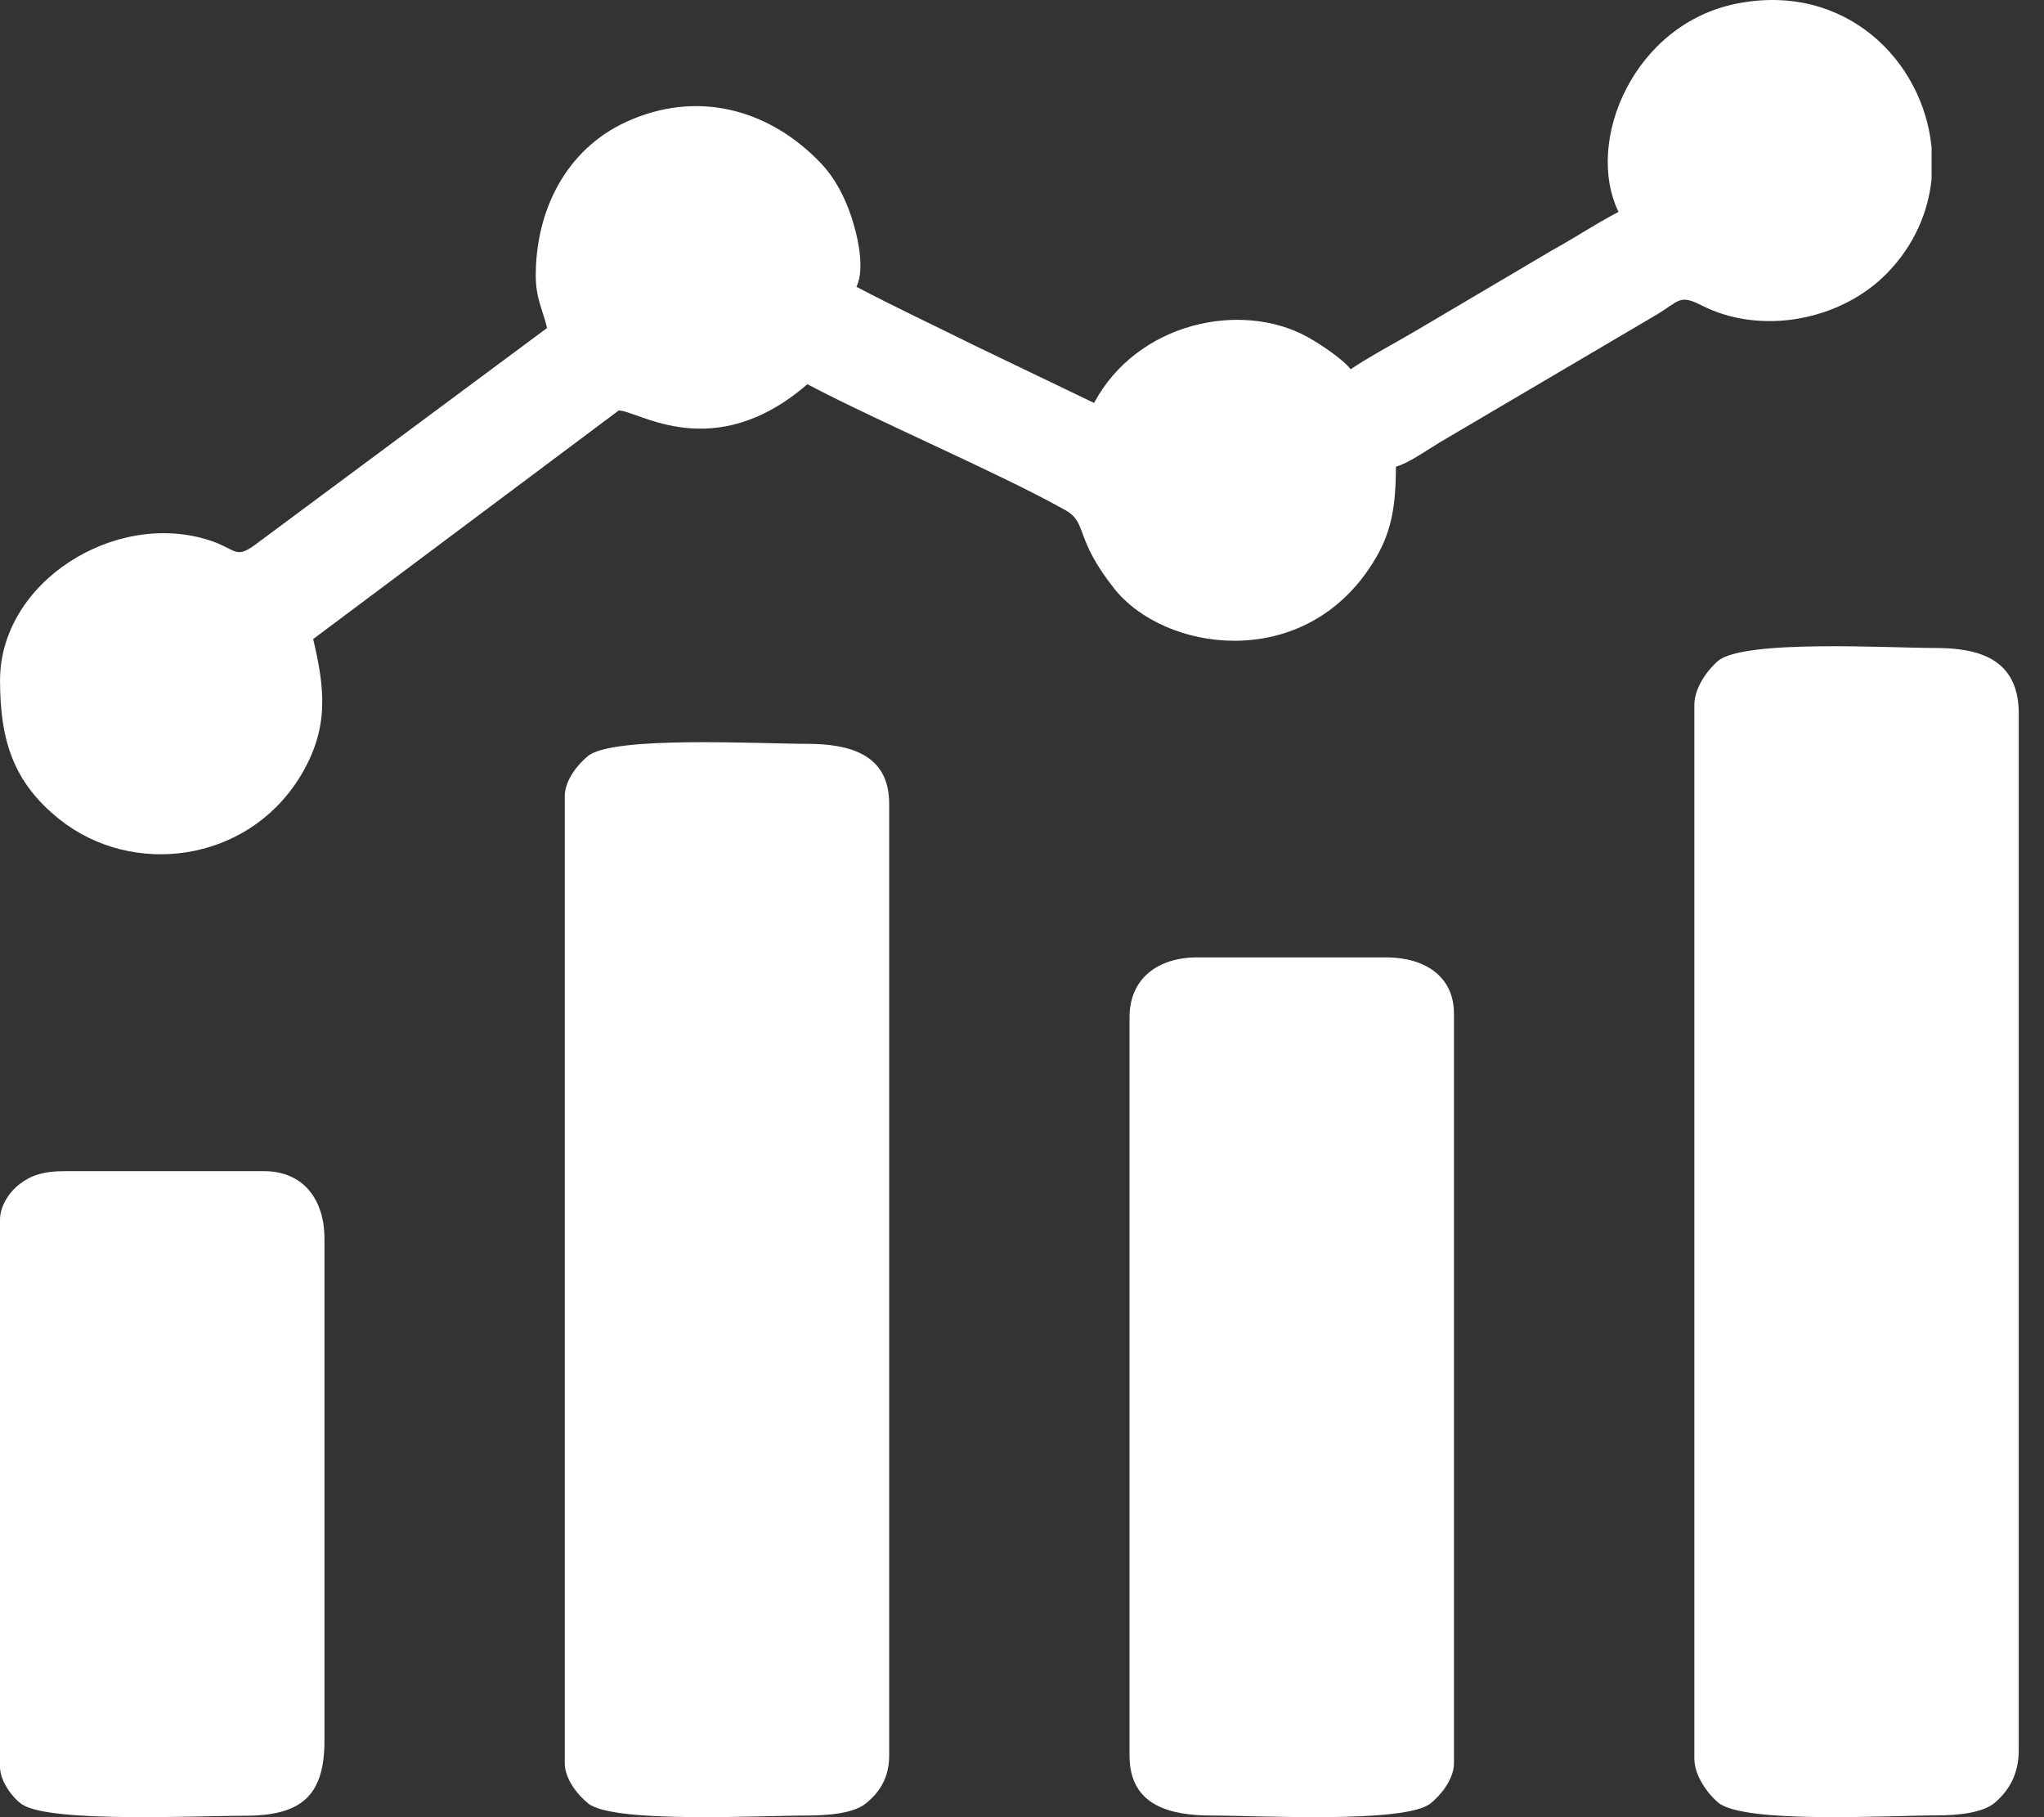
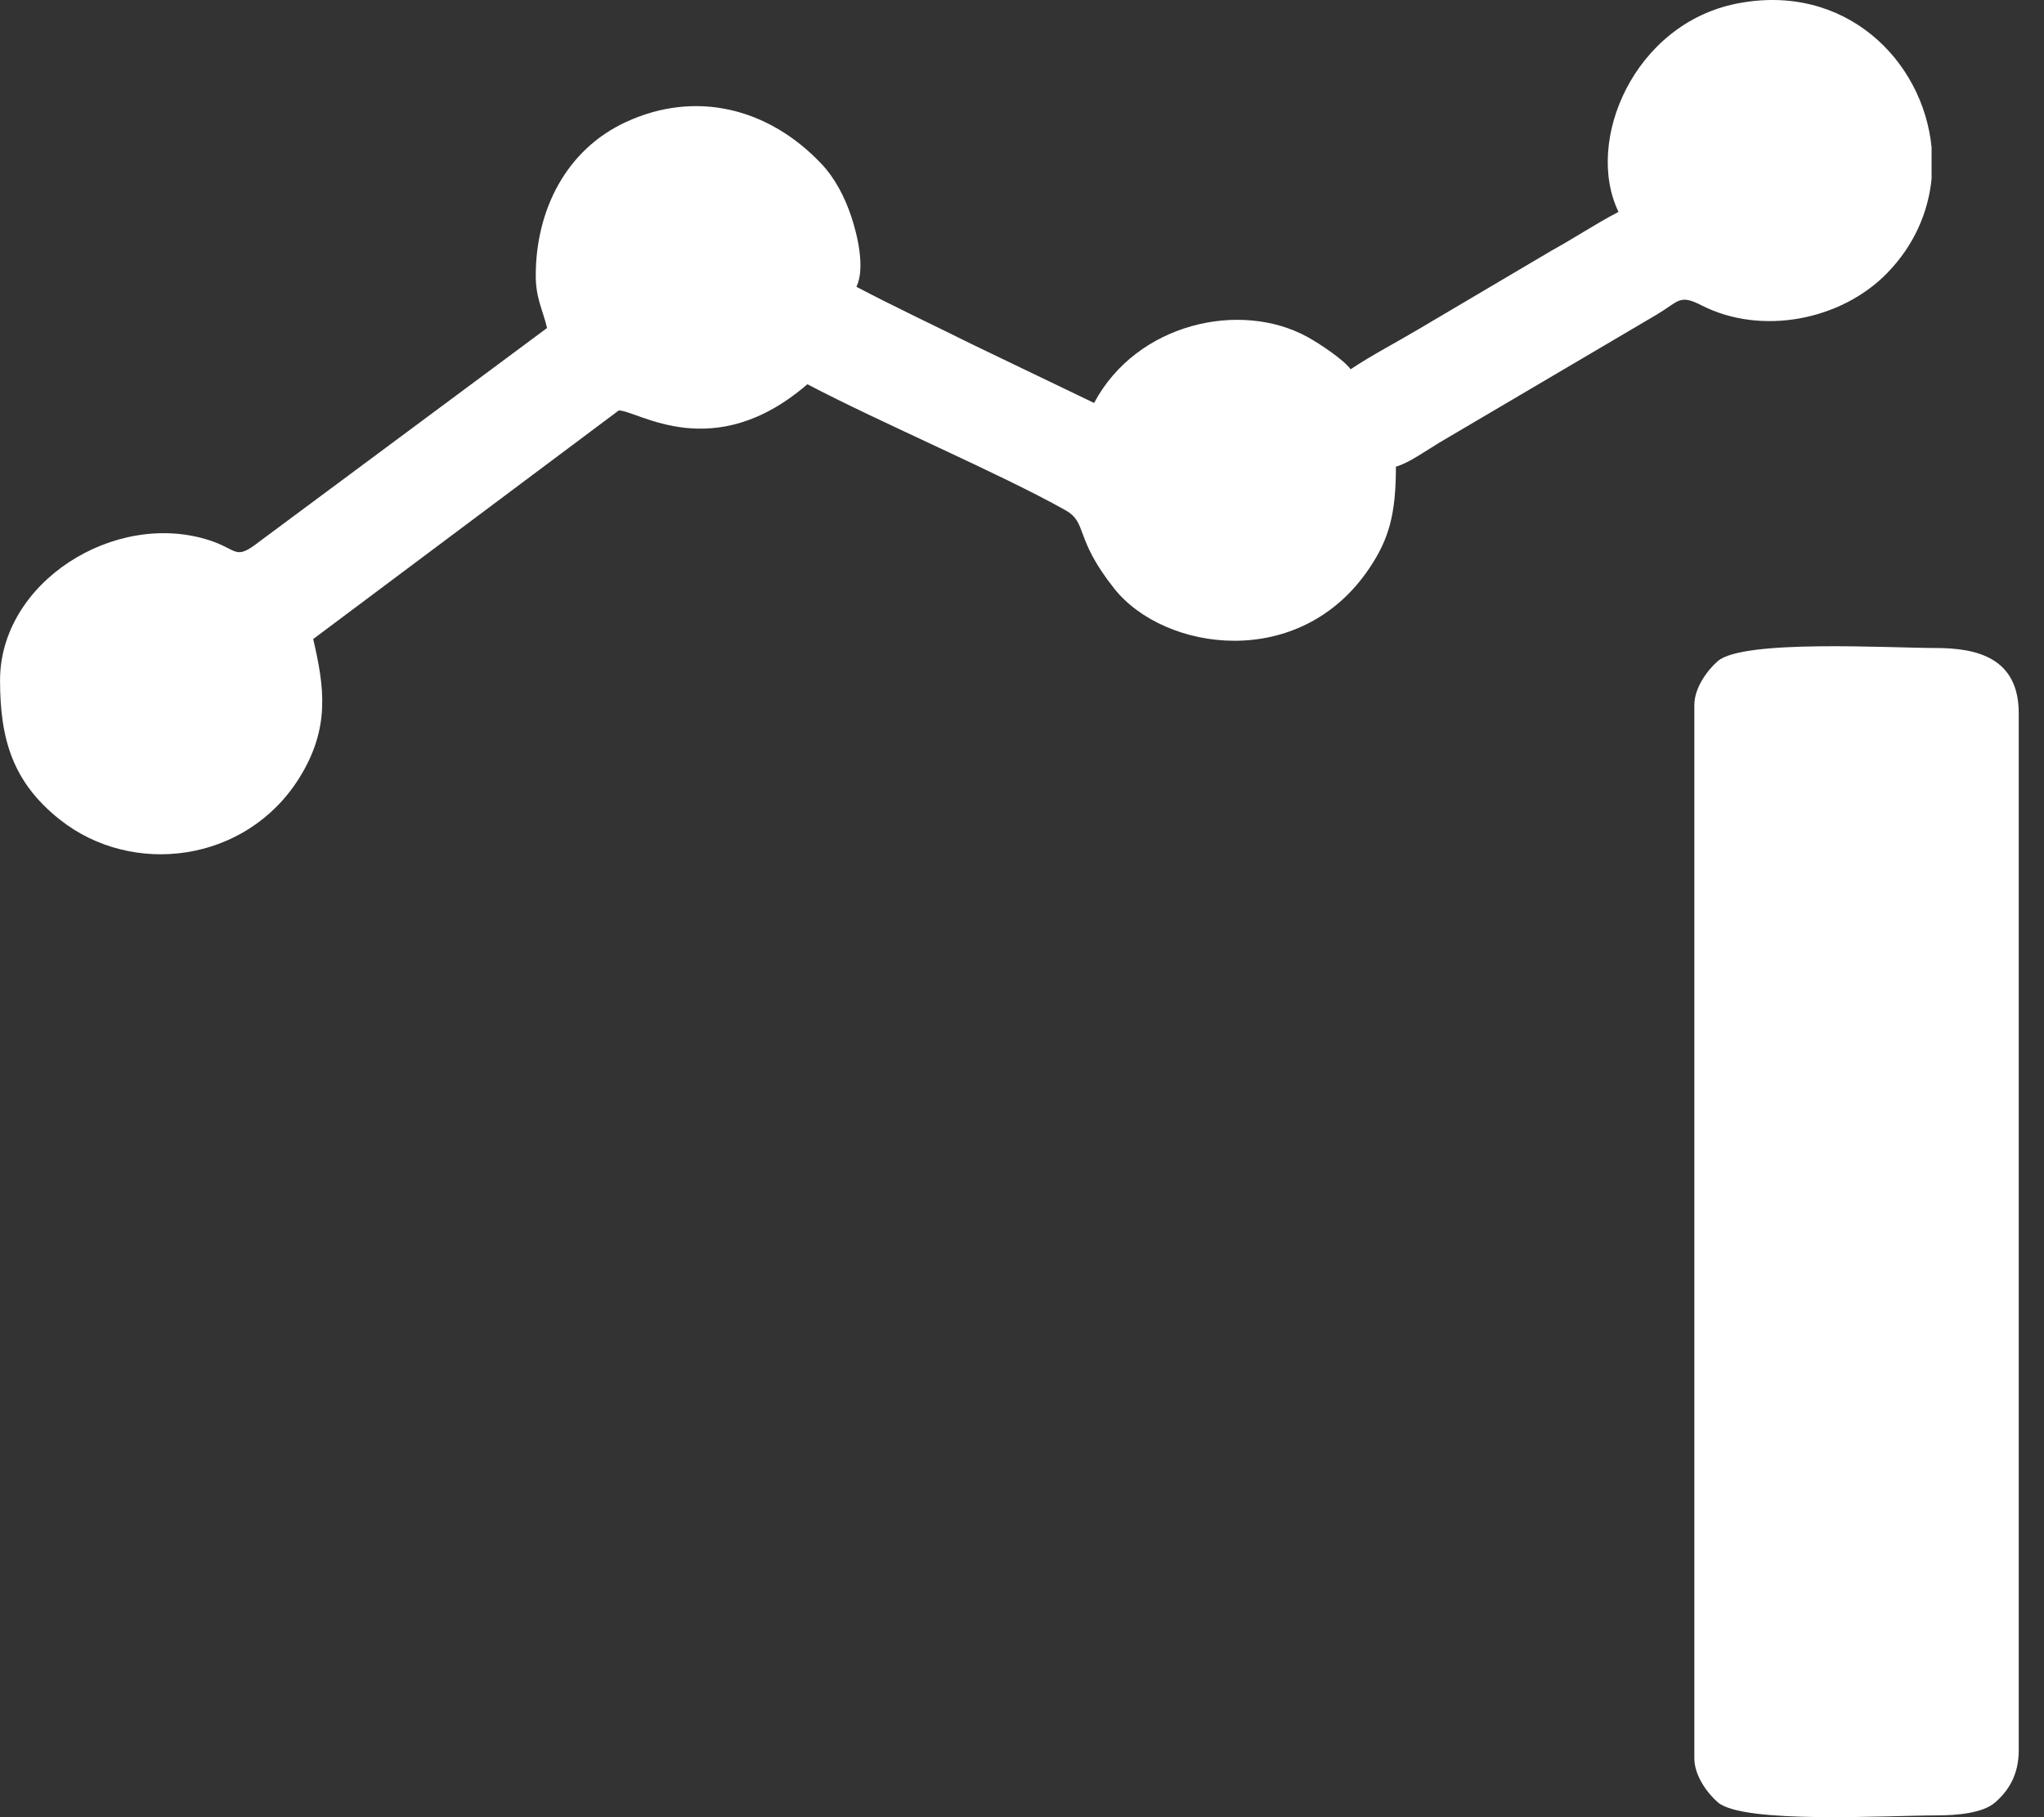
<svg xmlns="http://www.w3.org/2000/svg" width="45" height="40" viewBox="0 0 45 40" fill="none">
  <rect x="0" y="0" width="45" height="40" fill="#333333" stroke="none" />
  <path fill-rule="evenodd" clip-rule="evenodd" d="M35.632 4.664C35.106 4.94 34.689 5.224 34.163 5.514L31.246 7.237C30.724 7.548 30.221 7.805 29.735 8.128C29.577 7.915 29.068 7.574 28.788 7.419C27.312 6.605 25.026 7.108 24.087 8.87L21.457 7.606C20.568 7.164 19.707 6.761 18.855 6.313C19.054 5.9 18.873 5.165 18.744 4.774C18.594 4.323 18.375 3.914 18.088 3.61C16.919 2.373 15.316 1.98 13.787 2.683C12.46 3.292 11.795 4.631 11.795 6.066C11.795 6.568 11.95 6.82 12.044 7.22L5.722 11.913C5.16 12.352 5.252 12.098 4.602 11.89C2.523 11.224 0.001 12.815 0.001 14.974C0.001 16.278 0.283 17.22 1.316 18.04C2.914 19.31 5.414 18.99 6.581 17.137C7.273 16.038 7.145 15.135 6.895 14.067L13.622 9.035C14.044 9.035 15.704 10.246 17.775 8.458C19.401 9.312 22.015 10.421 23.455 11.23C23.954 11.511 23.639 11.836 24.535 12.961C25.63 14.336 28.622 14.789 30.152 12.501C30.576 11.867 30.732 11.326 30.732 10.272C31.004 10.2 31.419 9.905 31.692 9.741L36.489 6.916C36.962 6.632 36.973 6.472 37.457 6.72C38.778 7.395 40.54 7.051 41.552 6.006C42.144 5.396 42.452 4.67 42.525 3.937V3.243C42.338 1.33 40.623 -0.391 38.241 0.078C35.978 0.523 34.877 3.102 35.632 4.663L35.632 4.664Z" fill="white" />
-   <path fill-rule="evenodd" clip-rule="evenodd" d="M12.434 17.527V38.809C12.434 39.169 12.732 39.524 12.95 39.698C13.508 40.143 16.736 39.964 17.749 39.964C18.228 39.964 18.786 39.919 19.06 39.699C19.352 39.465 19.576 39.143 19.576 38.644V17.693C19.576 16.576 18.665 16.373 17.749 16.373C16.736 16.373 13.508 16.193 12.95 16.638C12.732 16.812 12.434 17.167 12.434 17.527Z" fill="white" />
  <path fill-rule="evenodd" clip-rule="evenodd" d="M37.302 15.521V38.703C37.302 39.095 37.6 39.482 37.818 39.672C38.376 40.156 41.604 39.961 42.617 39.961C43.096 39.961 43.654 39.912 43.928 39.672C44.22 39.417 44.444 39.067 44.444 38.524V15.701C44.444 14.485 43.534 14.264 42.617 14.264C41.604 14.264 38.376 14.068 37.818 14.553C37.6 14.742 37.302 15.13 37.302 15.522V15.521Z" fill="white" />
-   <path fill-rule="evenodd" clip-rule="evenodd" d="M24.867 22.394V38.644C24.867 39.761 25.778 39.964 26.694 39.964C27.708 39.964 30.936 40.143 31.493 39.698C31.711 39.524 32.01 39.169 32.01 38.809V22.312C32.01 21.483 31.357 21.074 30.515 21.074H26.362C25.488 21.074 24.867 21.541 24.867 22.394Z" fill="white" />
-   <path fill-rule="evenodd" clip-rule="evenodd" d="M0 26.853V38.895C0 39.216 0.296 39.598 0.495 39.724C1.134 40.129 4.379 39.968 5.399 39.968C6.622 39.968 7.143 39.539 7.143 38.318V27.265C7.143 26.397 6.673 25.78 5.814 25.78H1.412C0.981 25.78 0.708 25.858 0.443 26.055C0.23 26.215 0 26.52 0 26.853Z" fill="white" />
</svg>